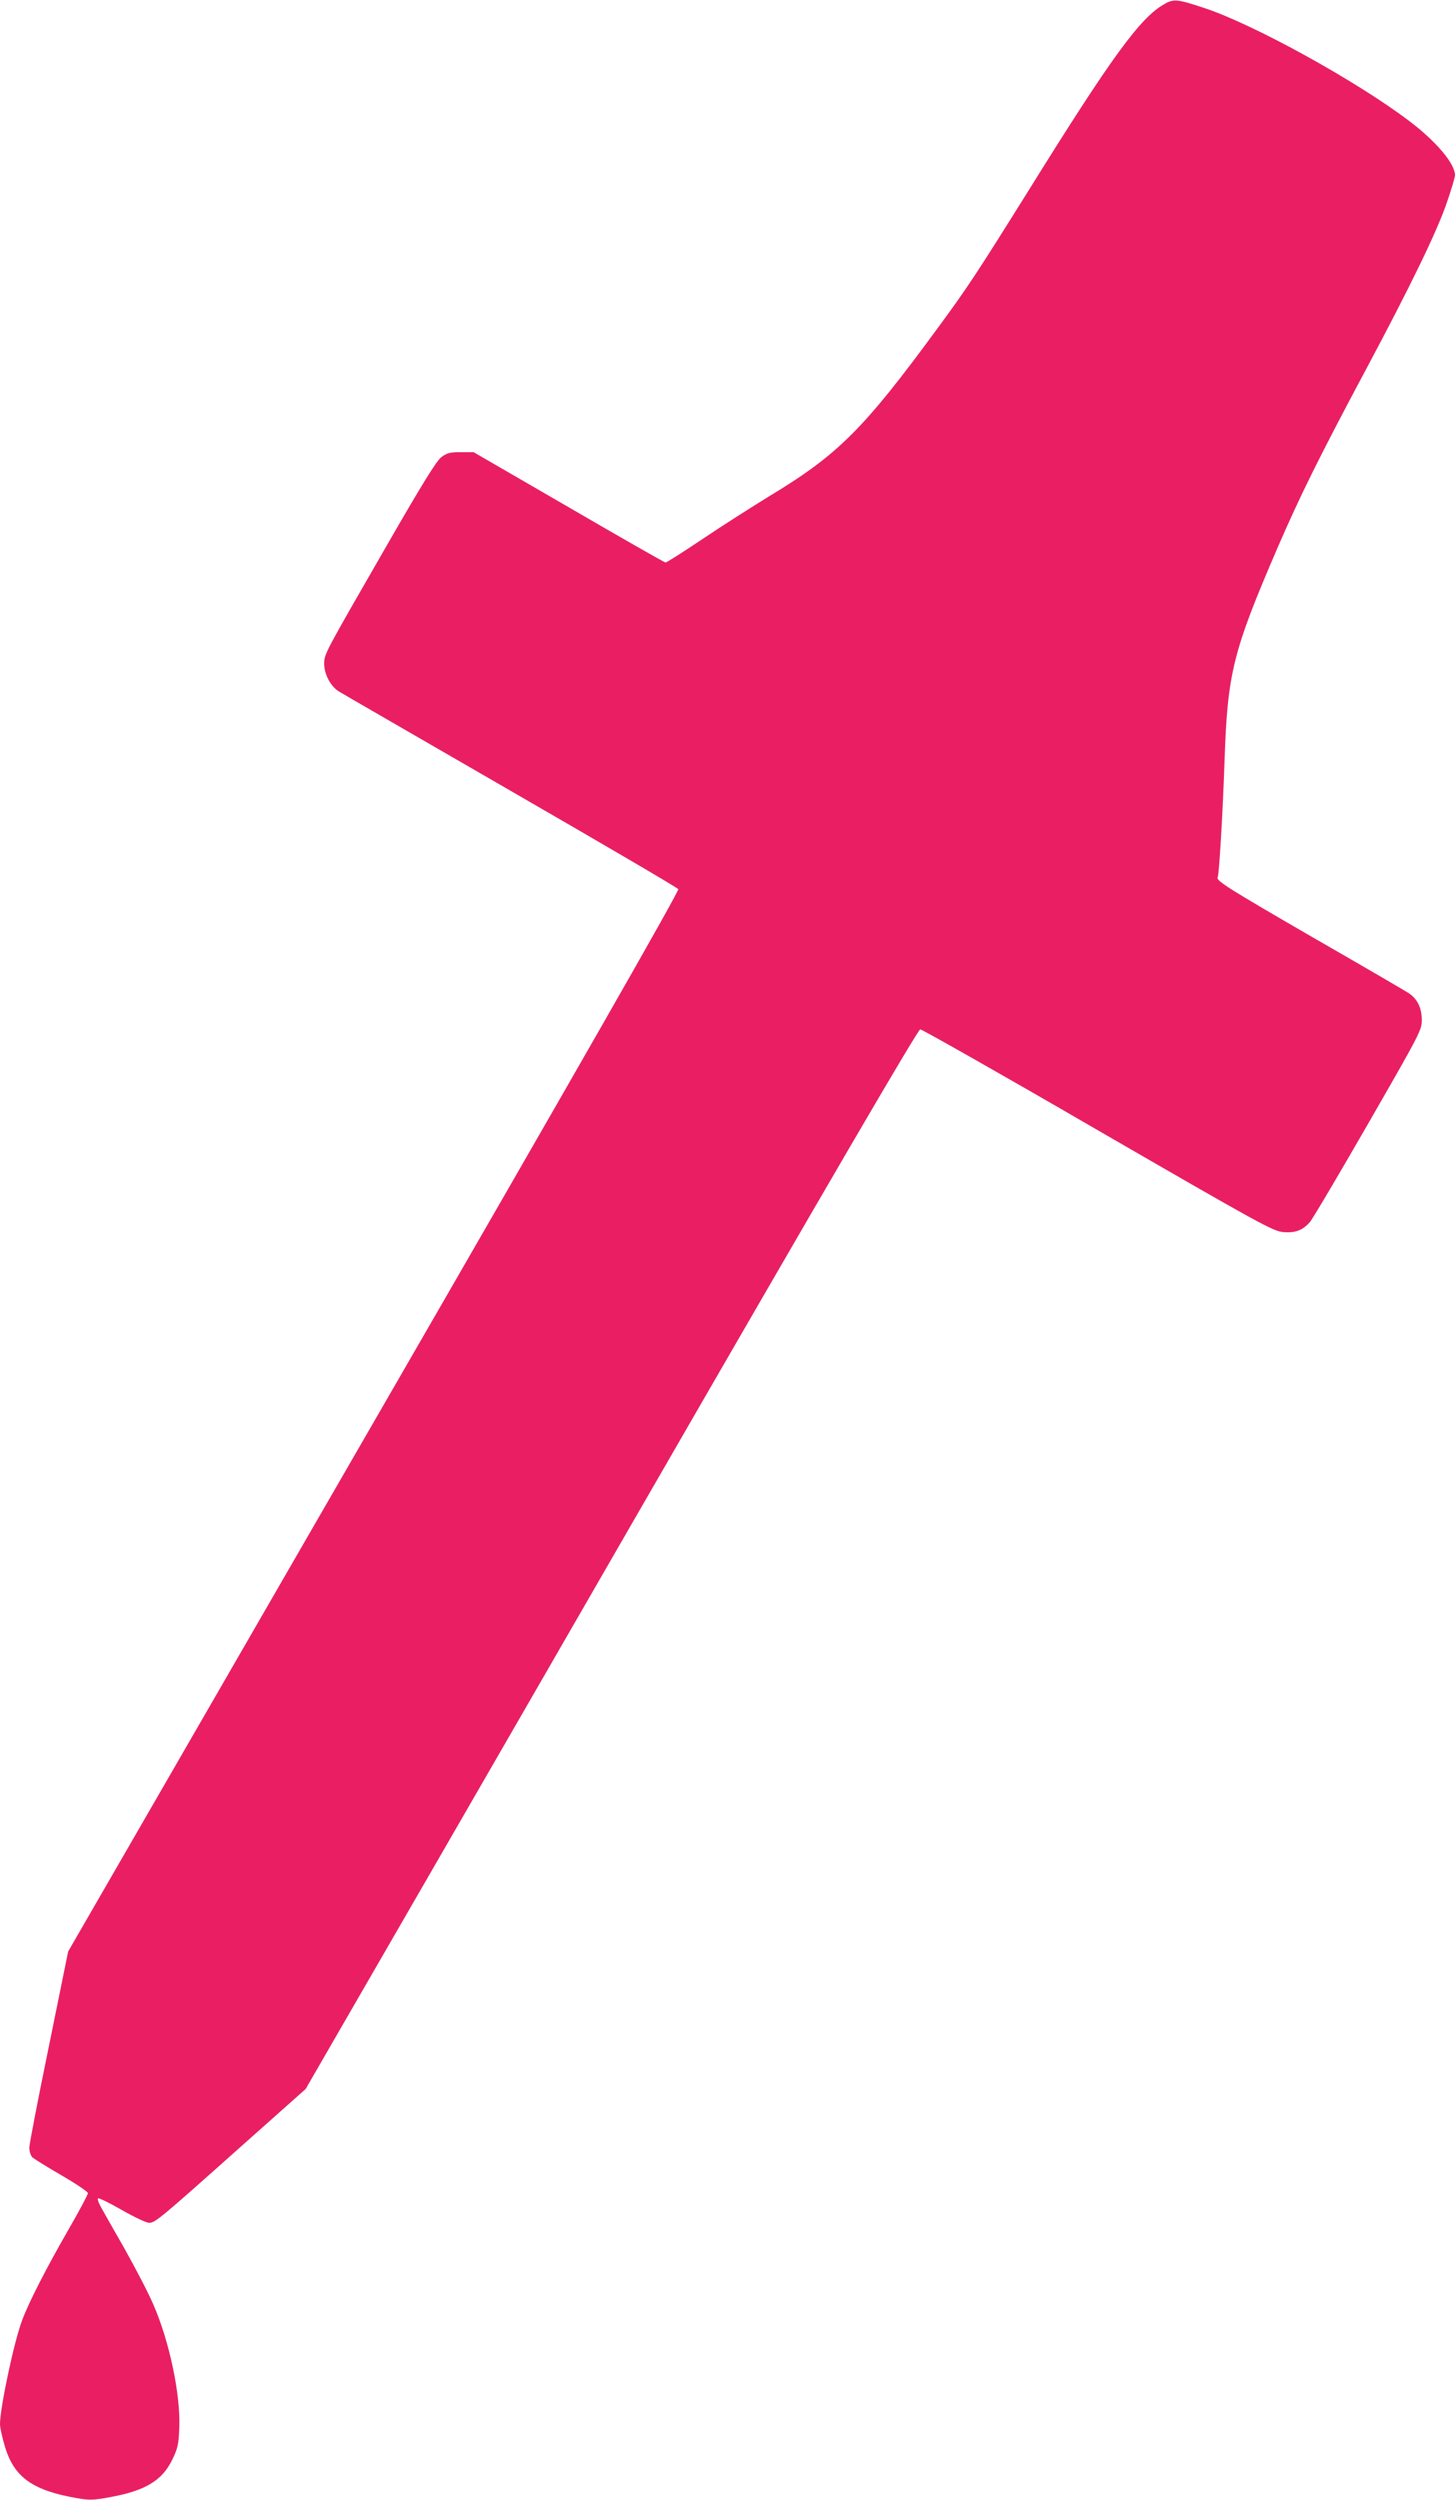
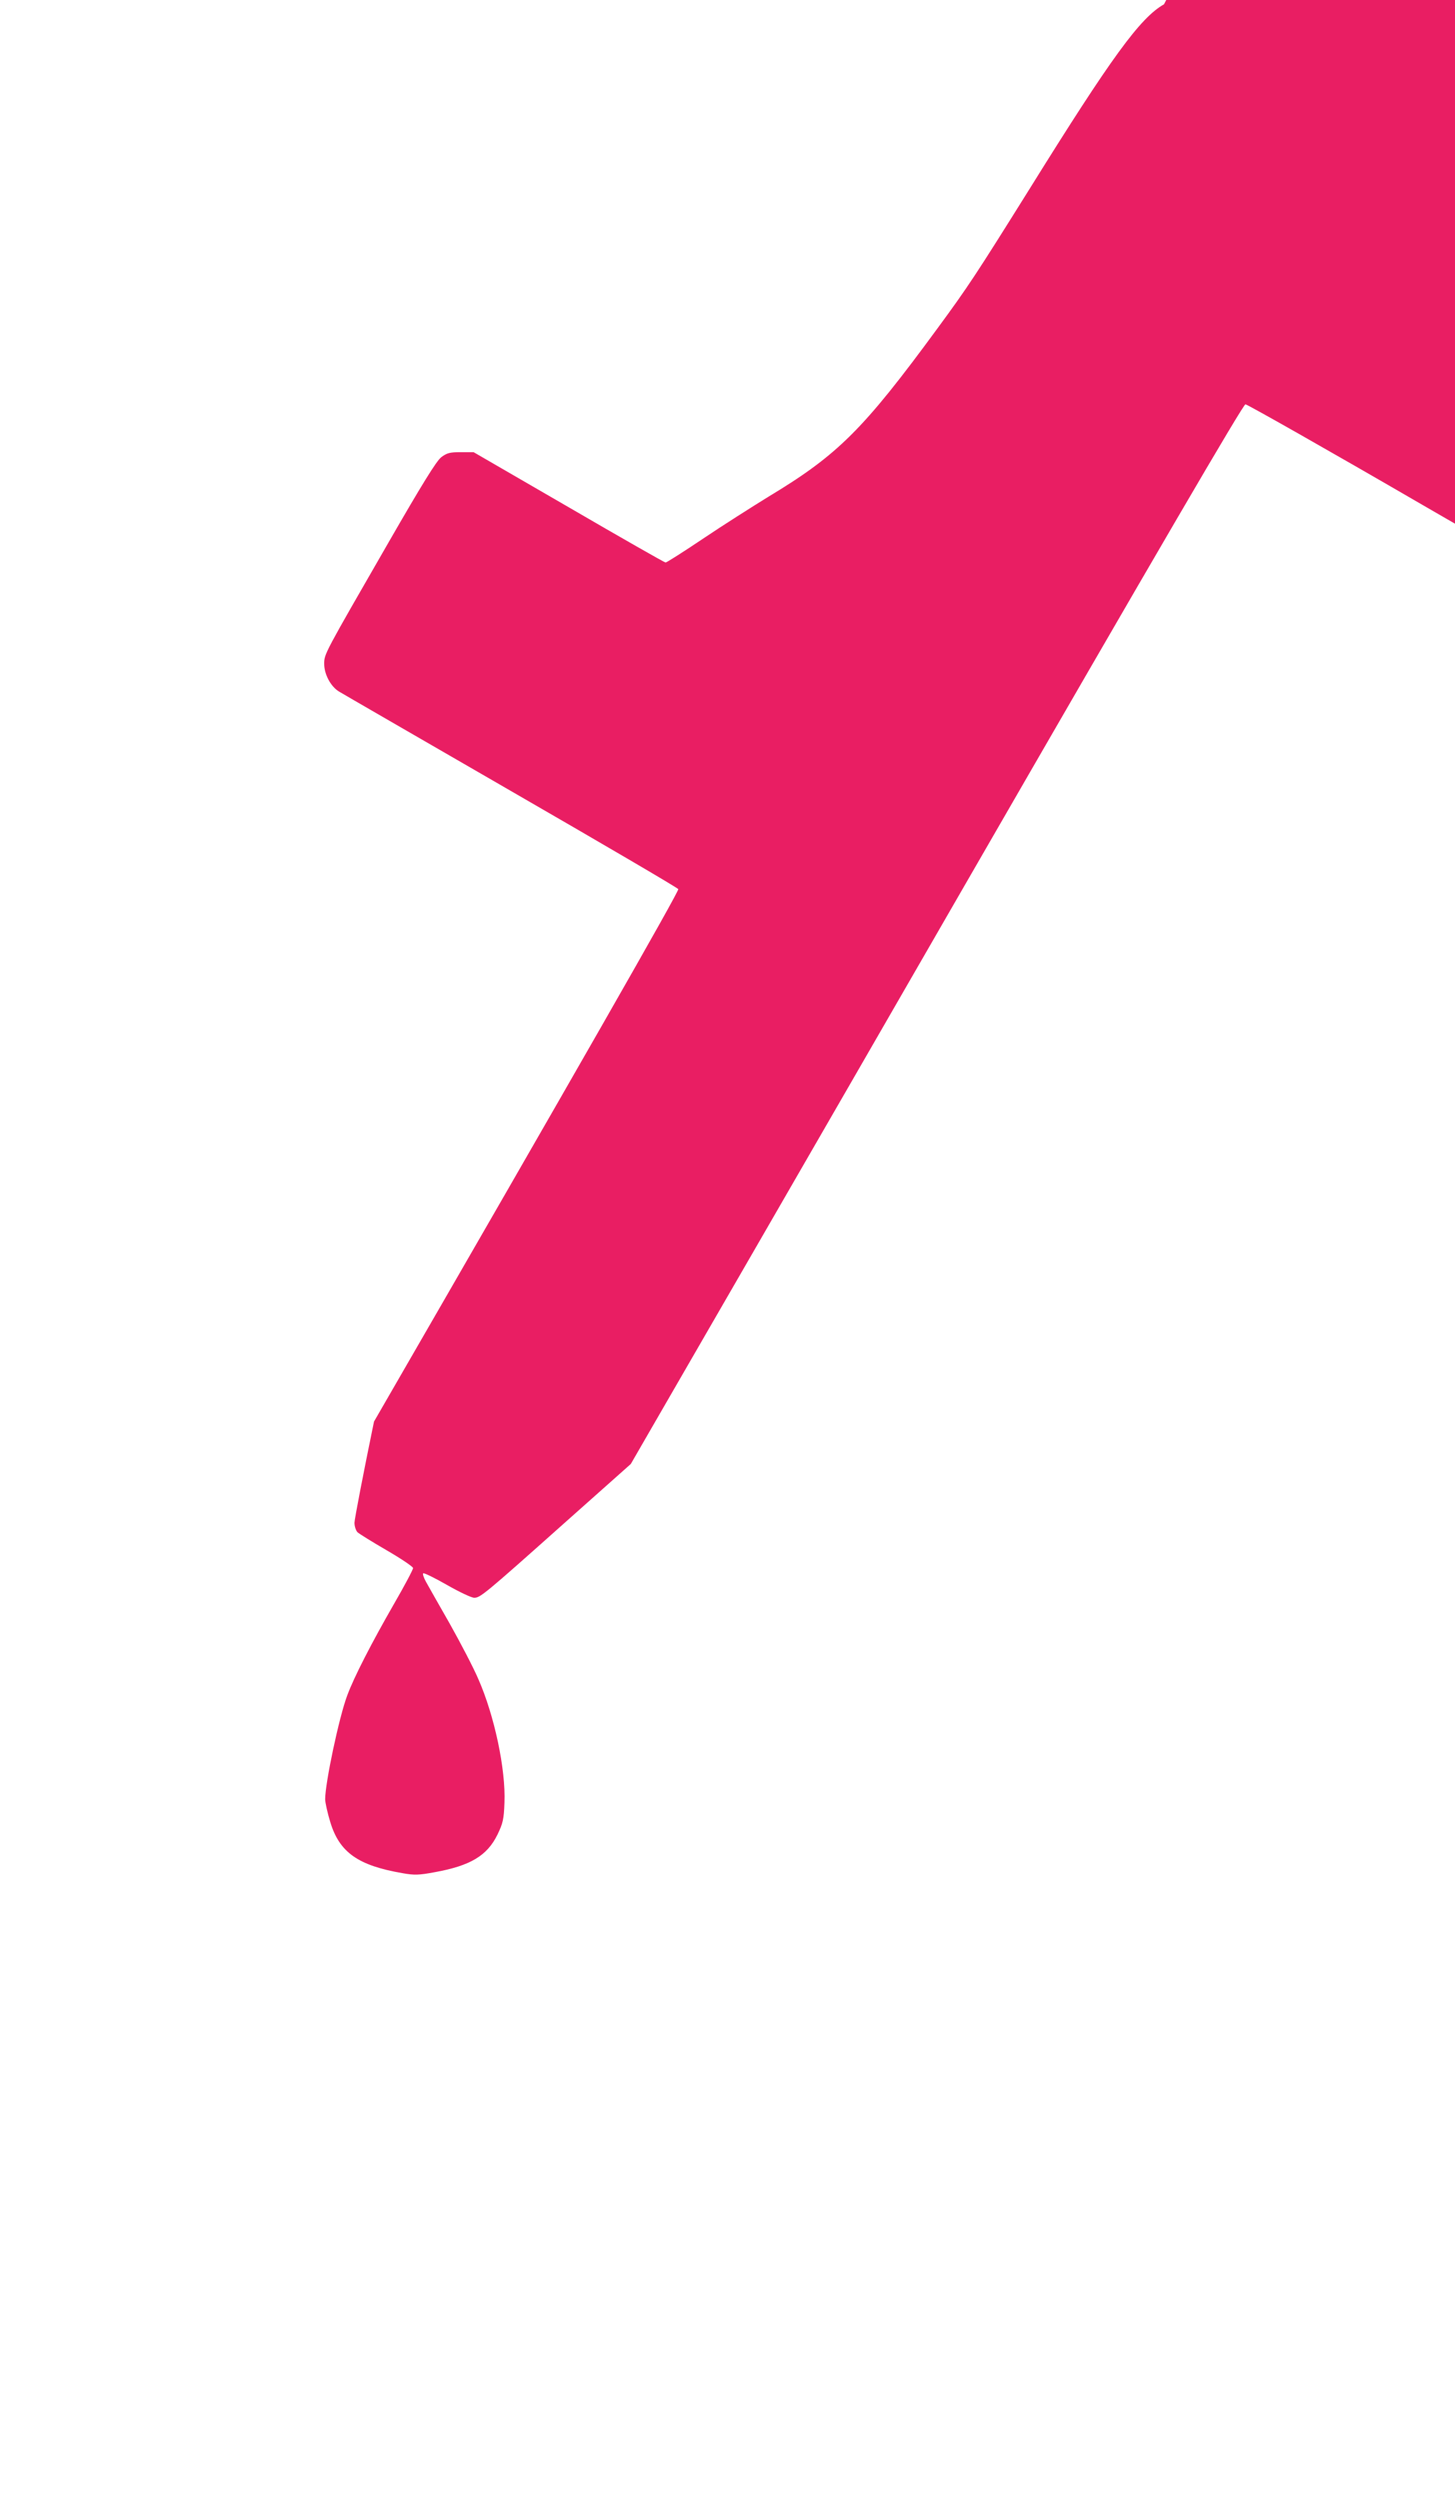
<svg xmlns="http://www.w3.org/2000/svg" version="1.0" width="745pt" height="1280pt" viewBox="0 0 745 1280" preserveAspectRatio="xMidYMid meet">
  <g transform="translate(0,1280) scale(0.1,-0.1)" fill="#e91e63" stroke="none">
-     <path d="M5960 12778 c-122 -69 -269 -271 -687 -943 -276 -442 -317 -504 -472 -715 -382 -521 -511 -649 -868 -864 -81 -50 -231 -145 -332 -213 -101 -68 -188 -123 -193 -123 -5 0 -228 127 -496 283 l-487 282 -66 0 c-56 0 -71 -4 -100 -26 -25 -20 -98 -138 -269 -435 -331 -575 -330 -571 -330 -623 0 -53 33 -115 75 -141 16 -10 413 -239 880 -509 468 -270 854 -496 858 -503 6 -9 -526 -939 -1558 -2726 l-1566 -2713 -99 -487 c-55 -267 -100 -501 -100 -518 0 -18 7 -39 15 -48 8 -8 76 -50 150 -93 74 -43 135 -84 135 -91 0 -8 -44 -91 -99 -186 -112 -195 -203 -371 -238 -466 -41 -108 -113 -447 -113 -531 0 -18 12 -71 26 -117 47 -156 143 -223 370 -262 61 -11 84 -10 165 5 182 33 268 84 321 192 28 58 33 78 36 164 7 170 -51 444 -133 631 -25 59 -92 187 -147 285 -56 98 -111 195 -122 215 -11 20 -18 40 -14 43 3 4 58 -23 121 -59 63 -36 126 -66 140 -66 31 0 50 15 467 387 l335 298 127 220 c70 121 775 1341 1565 2712 1011 1753 1443 2492 1455 2493 9 0 419 -232 910 -517 837 -484 896 -516 949 -521 61 -5 98 9 135 50 12 12 146 239 298 503 268 466 276 481 276 533 0 62 -23 109 -68 138 -15 10 -236 139 -492 286 -430 249 -496 290 -485 307 7 13 26 322 35 596 15 450 43 560 269 1085 117 271 220 478 456 920 225 421 365 709 414 855 23 66 41 128 41 138 0 59 -97 174 -235 278 -271 205 -793 493 -1046 577 -141 47 -160 49 -209 20z" />
+     <path d="M5960 12778 c-122 -69 -269 -271 -687 -943 -276 -442 -317 -504 -472 -715 -382 -521 -511 -649 -868 -864 -81 -50 -231 -145 -332 -213 -101 -68 -188 -123 -193 -123 -5 0 -228 127 -496 283 l-487 282 -66 0 c-56 0 -71 -4 -100 -26 -25 -20 -98 -138 -269 -435 -331 -575 -330 -571 -330 -623 0 -53 33 -115 75 -141 16 -10 413 -239 880 -509 468 -270 854 -496 858 -503 6 -9 -526 -939 -1558 -2726 c-55 -267 -100 -501 -100 -518 0 -18 7 -39 15 -48 8 -8 76 -50 150 -93 74 -43 135 -84 135 -91 0 -8 -44 -91 -99 -186 -112 -195 -203 -371 -238 -466 -41 -108 -113 -447 -113 -531 0 -18 12 -71 26 -117 47 -156 143 -223 370 -262 61 -11 84 -10 165 5 182 33 268 84 321 192 28 58 33 78 36 164 7 170 -51 444 -133 631 -25 59 -92 187 -147 285 -56 98 -111 195 -122 215 -11 20 -18 40 -14 43 3 4 58 -23 121 -59 63 -36 126 -66 140 -66 31 0 50 15 467 387 l335 298 127 220 c70 121 775 1341 1565 2712 1011 1753 1443 2492 1455 2493 9 0 419 -232 910 -517 837 -484 896 -516 949 -521 61 -5 98 9 135 50 12 12 146 239 298 503 268 466 276 481 276 533 0 62 -23 109 -68 138 -15 10 -236 139 -492 286 -430 249 -496 290 -485 307 7 13 26 322 35 596 15 450 43 560 269 1085 117 271 220 478 456 920 225 421 365 709 414 855 23 66 41 128 41 138 0 59 -97 174 -235 278 -271 205 -793 493 -1046 577 -141 47 -160 49 -209 20z" />
  </g>
</svg>